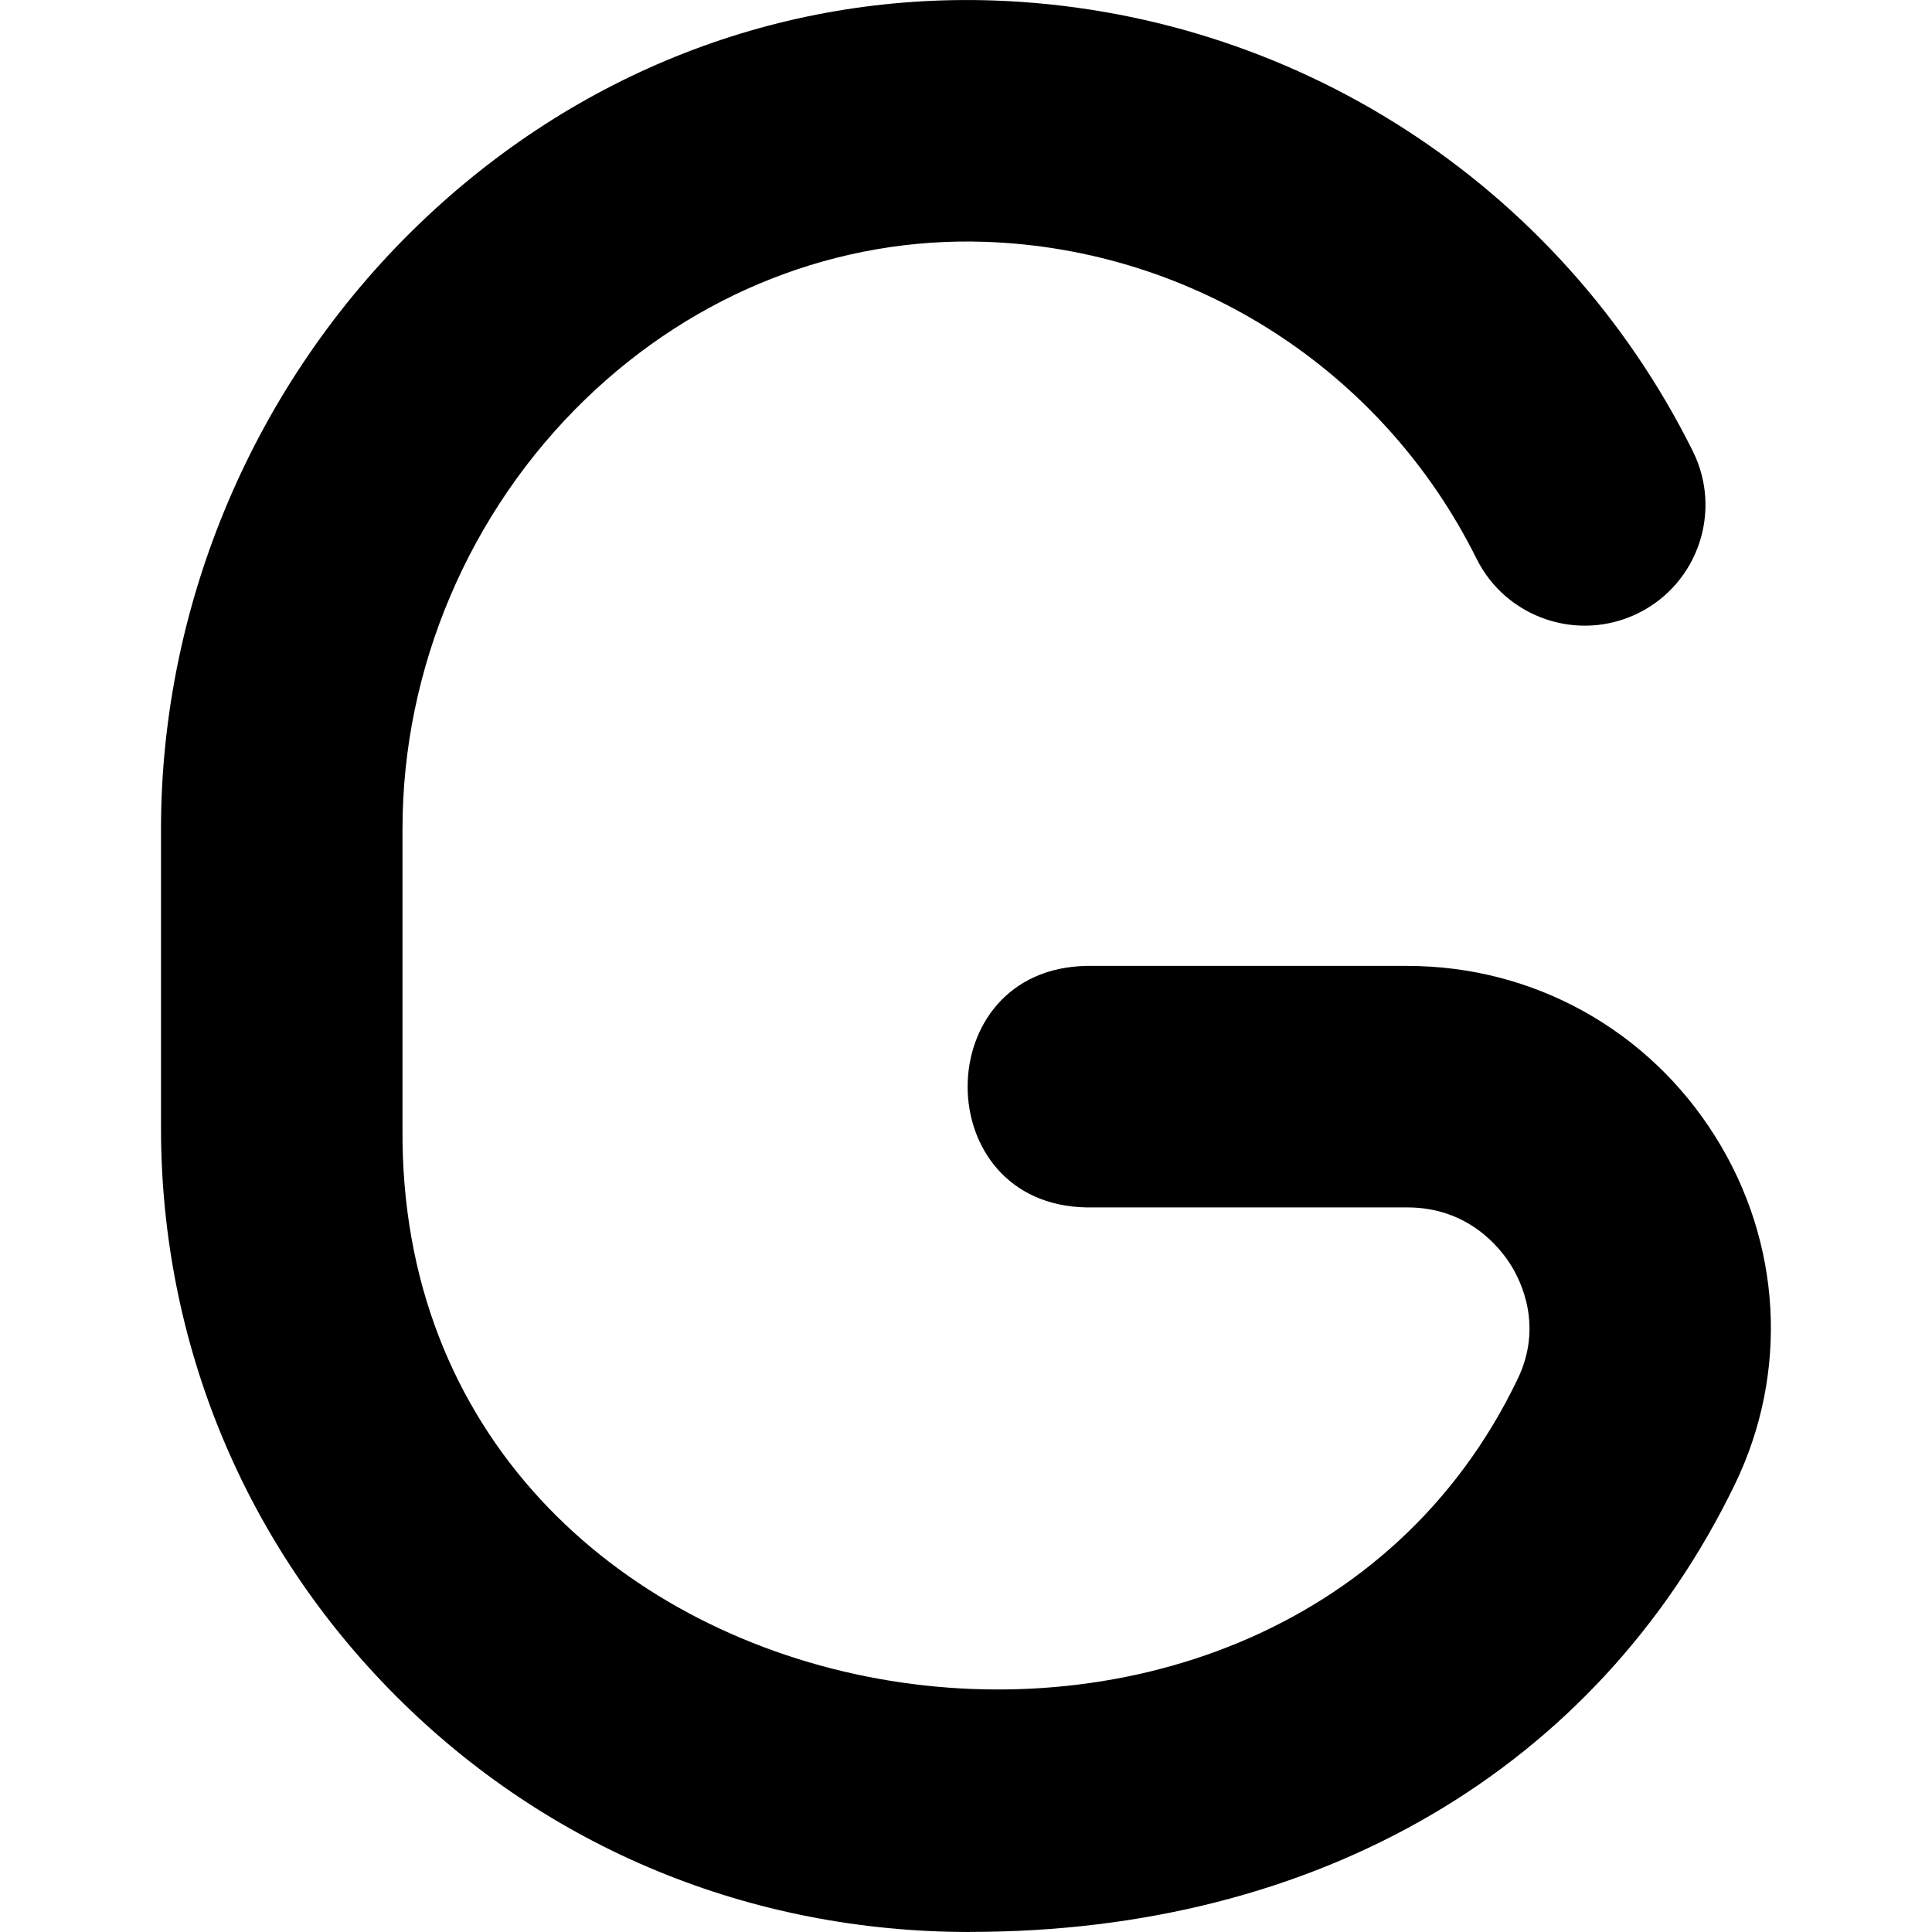
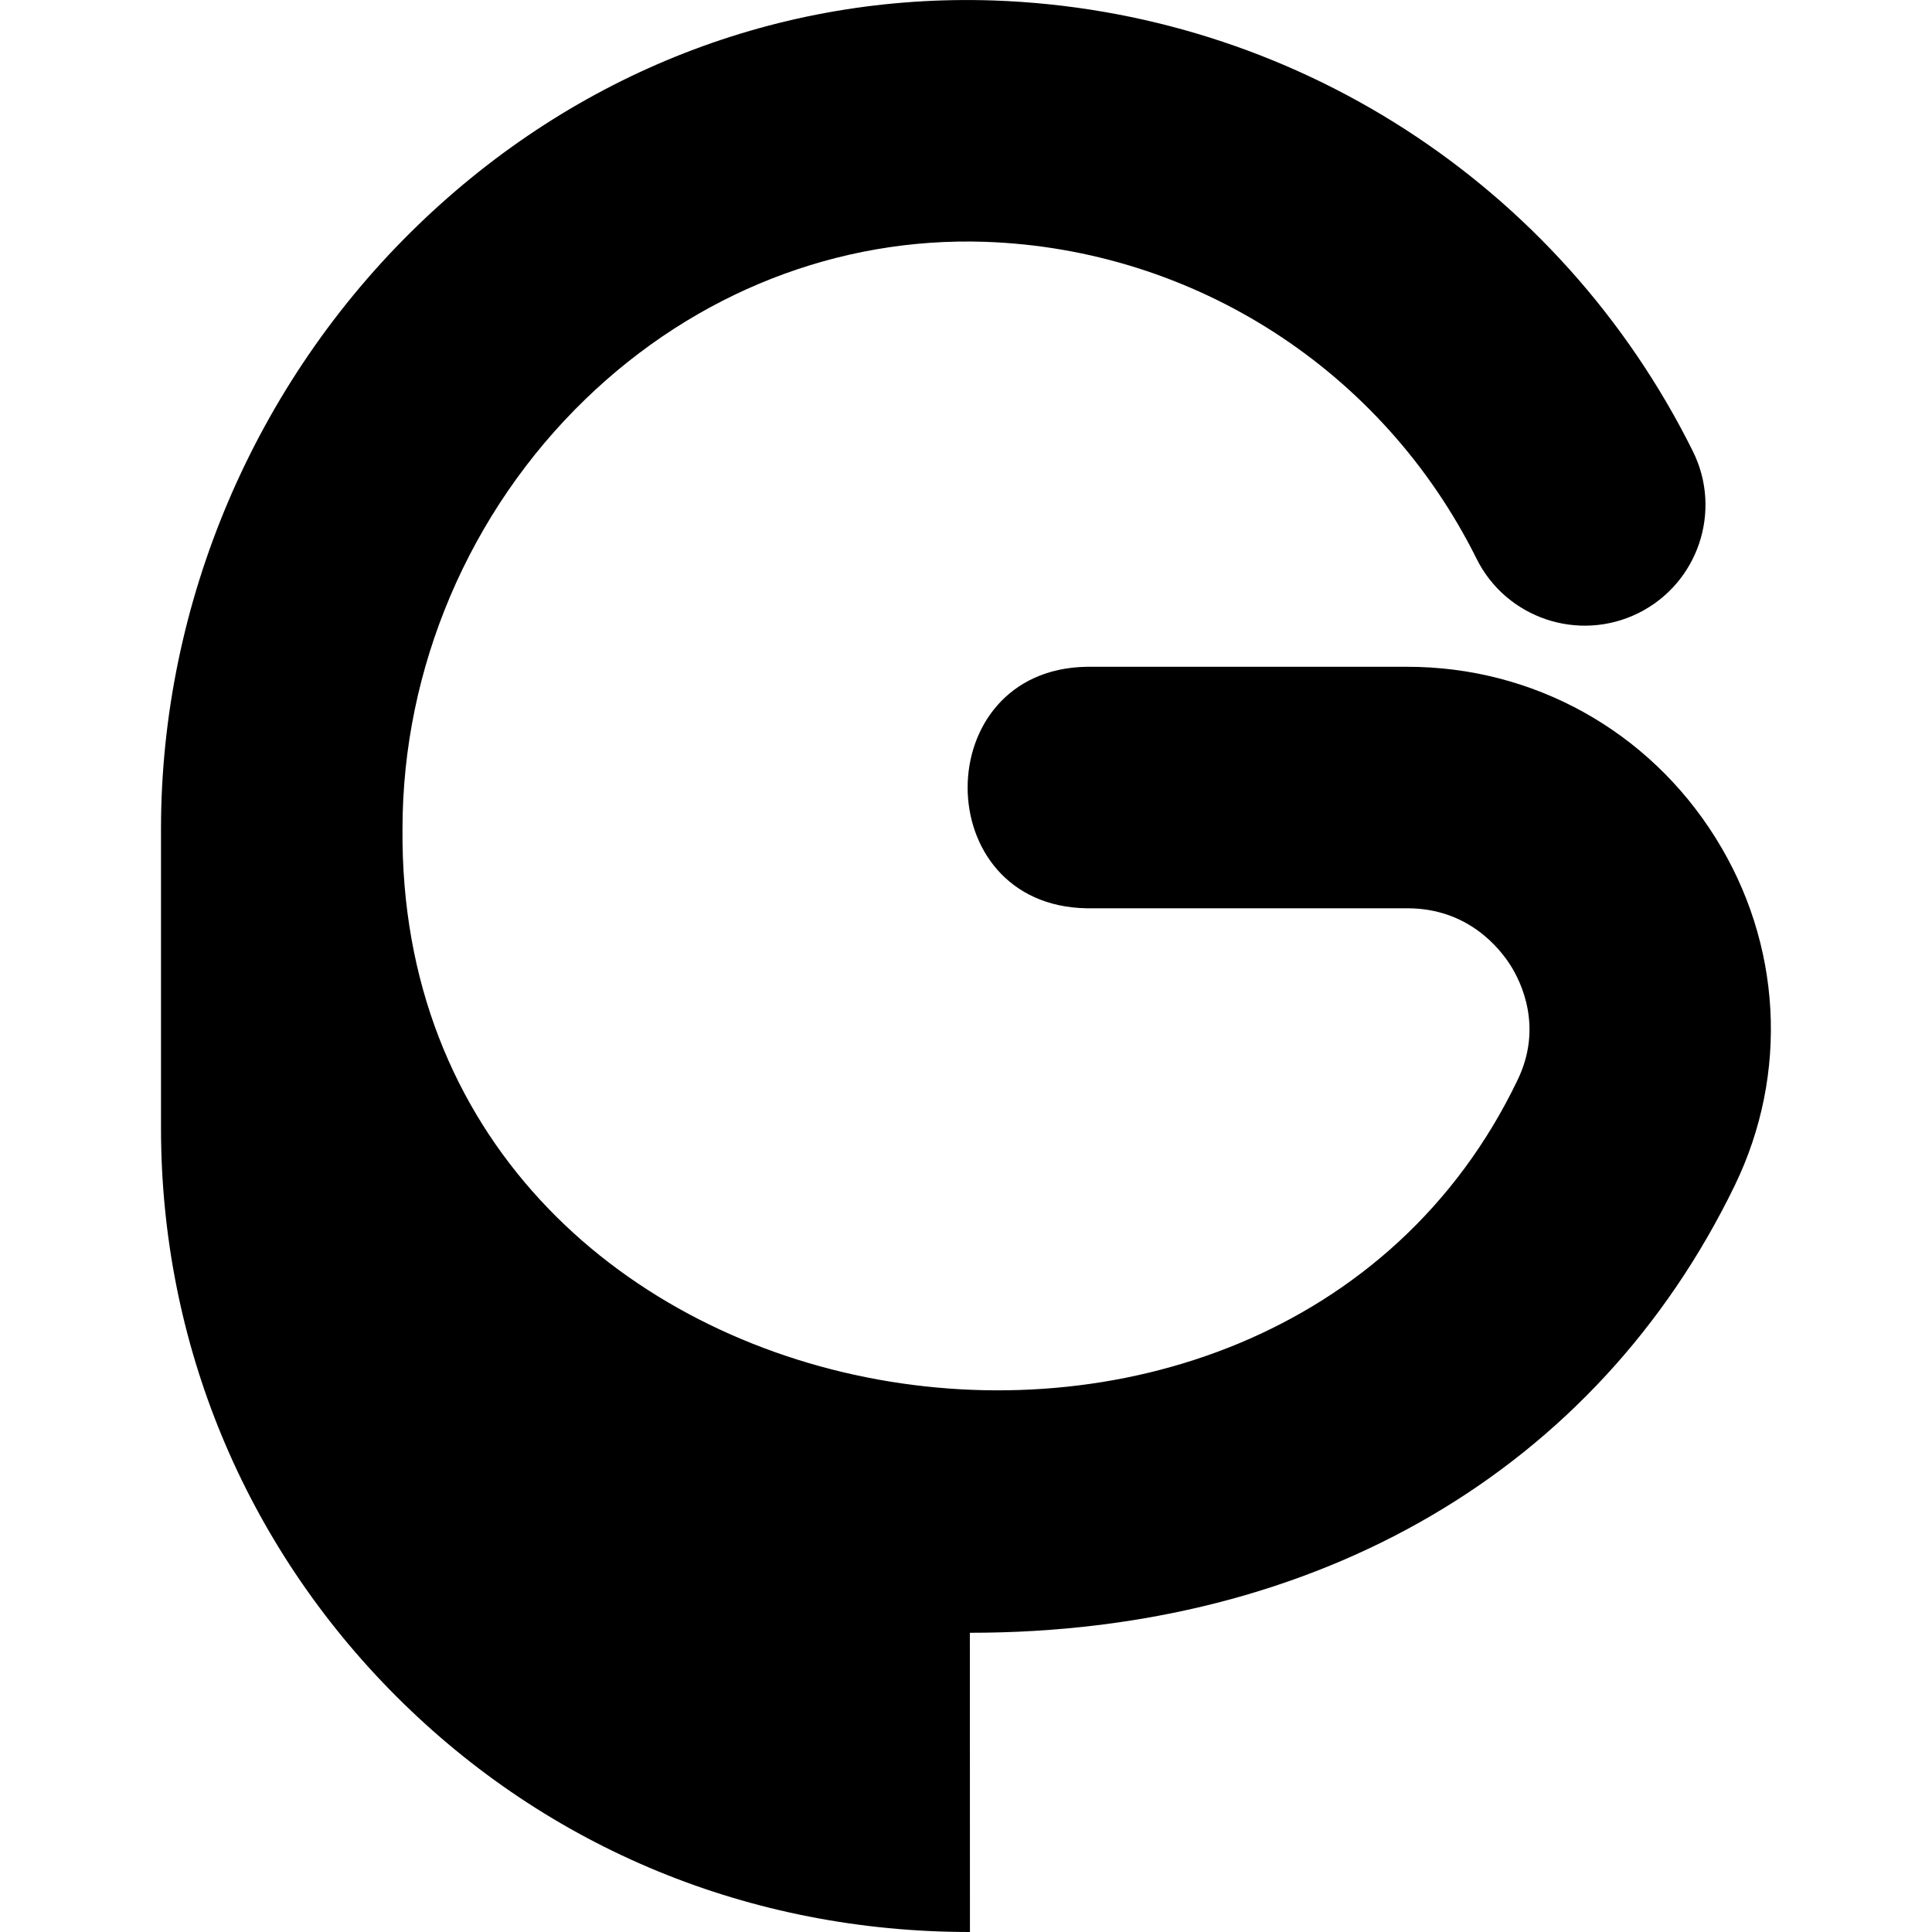
<svg xmlns="http://www.w3.org/2000/svg" id="Layer_1" data-name="Layer 1" viewBox="0 0 24 24" width="512" height="512">
-   <path d="M12.049,24c-2.73,0-5.237-1.039-7.124-2.925-1.886-1.886-2.925-4.394-2.925-7.062v-3.716c0-2.807,1.164-5.541,3.192-7.5C7.151,.904,9.687-.084,12.344,.006c3.705,.129,7.032,2.274,8.685,5.599,.369,.742,.066,1.642-.676,2.011-.741,.367-1.642,.066-2.011-.676-1.162-2.337-3.5-3.845-6.103-3.936-1.821-.062-3.594,.629-4.963,1.951-1.447,1.397-2.276,3.344-2.276,5.342v3.716c-.064,7.642,10.798,9.481,13.851,3.121,.318-.655,.048-1.211-.083-1.42-.135-.215-.529-.715-1.285-.715h-3.984c-1.972-.033-1.971-2.967,0-3h3.984c1.564,0,2.995,.793,3.827,2.123,.825,1.316,.914,2.932,.239,4.322-1.714,3.531-5.178,5.556-9.501,5.555Z" />
+   <path d="M12.049,24c-2.73,0-5.237-1.039-7.124-2.925-1.886-1.886-2.925-4.394-2.925-7.062v-3.716c0-2.807,1.164-5.541,3.192-7.5C7.151,.904,9.687-.084,12.344,.006c3.705,.129,7.032,2.274,8.685,5.599,.369,.742,.066,1.642-.676,2.011-.741,.367-1.642,.066-2.011-.676-1.162-2.337-3.5-3.845-6.103-3.936-1.821-.062-3.594,.629-4.963,1.951-1.447,1.397-2.276,3.344-2.276,5.342c-.064,7.642,10.798,9.481,13.851,3.121,.318-.655,.048-1.211-.083-1.42-.135-.215-.529-.715-1.285-.715h-3.984c-1.972-.033-1.971-2.967,0-3h3.984c1.564,0,2.995,.793,3.827,2.123,.825,1.316,.914,2.932,.239,4.322-1.714,3.531-5.178,5.556-9.501,5.555Z" />
</svg>